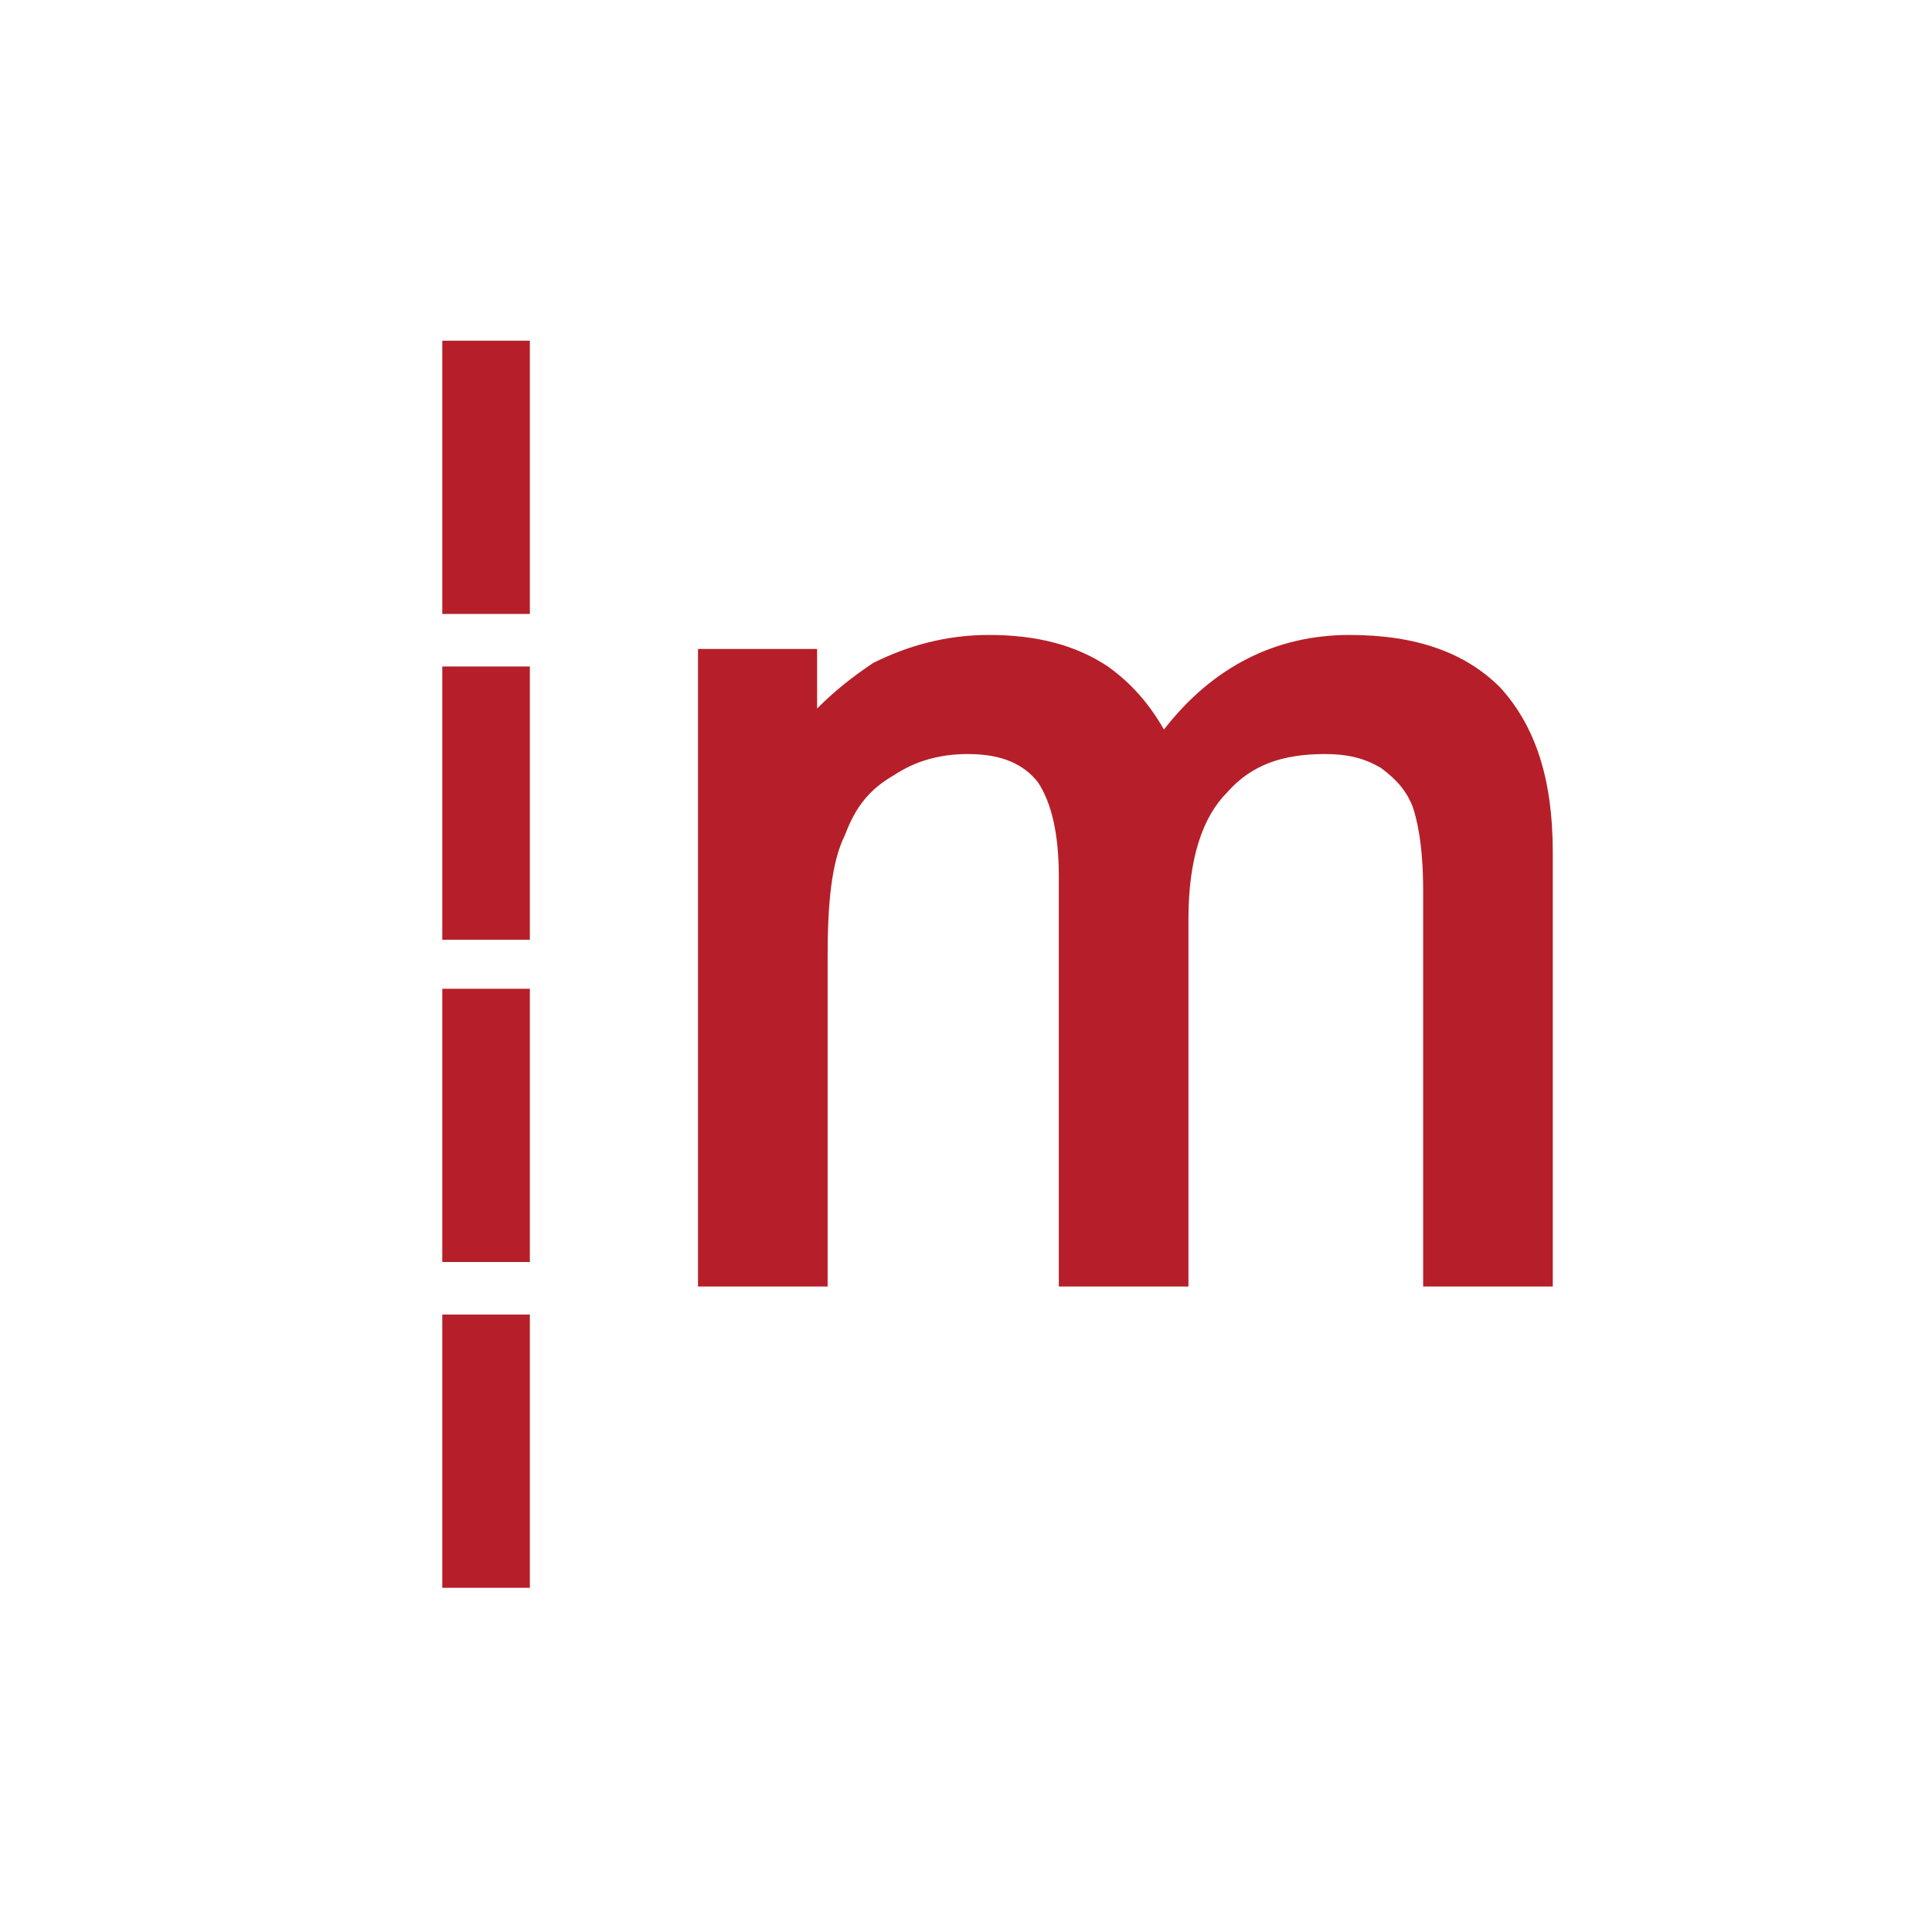
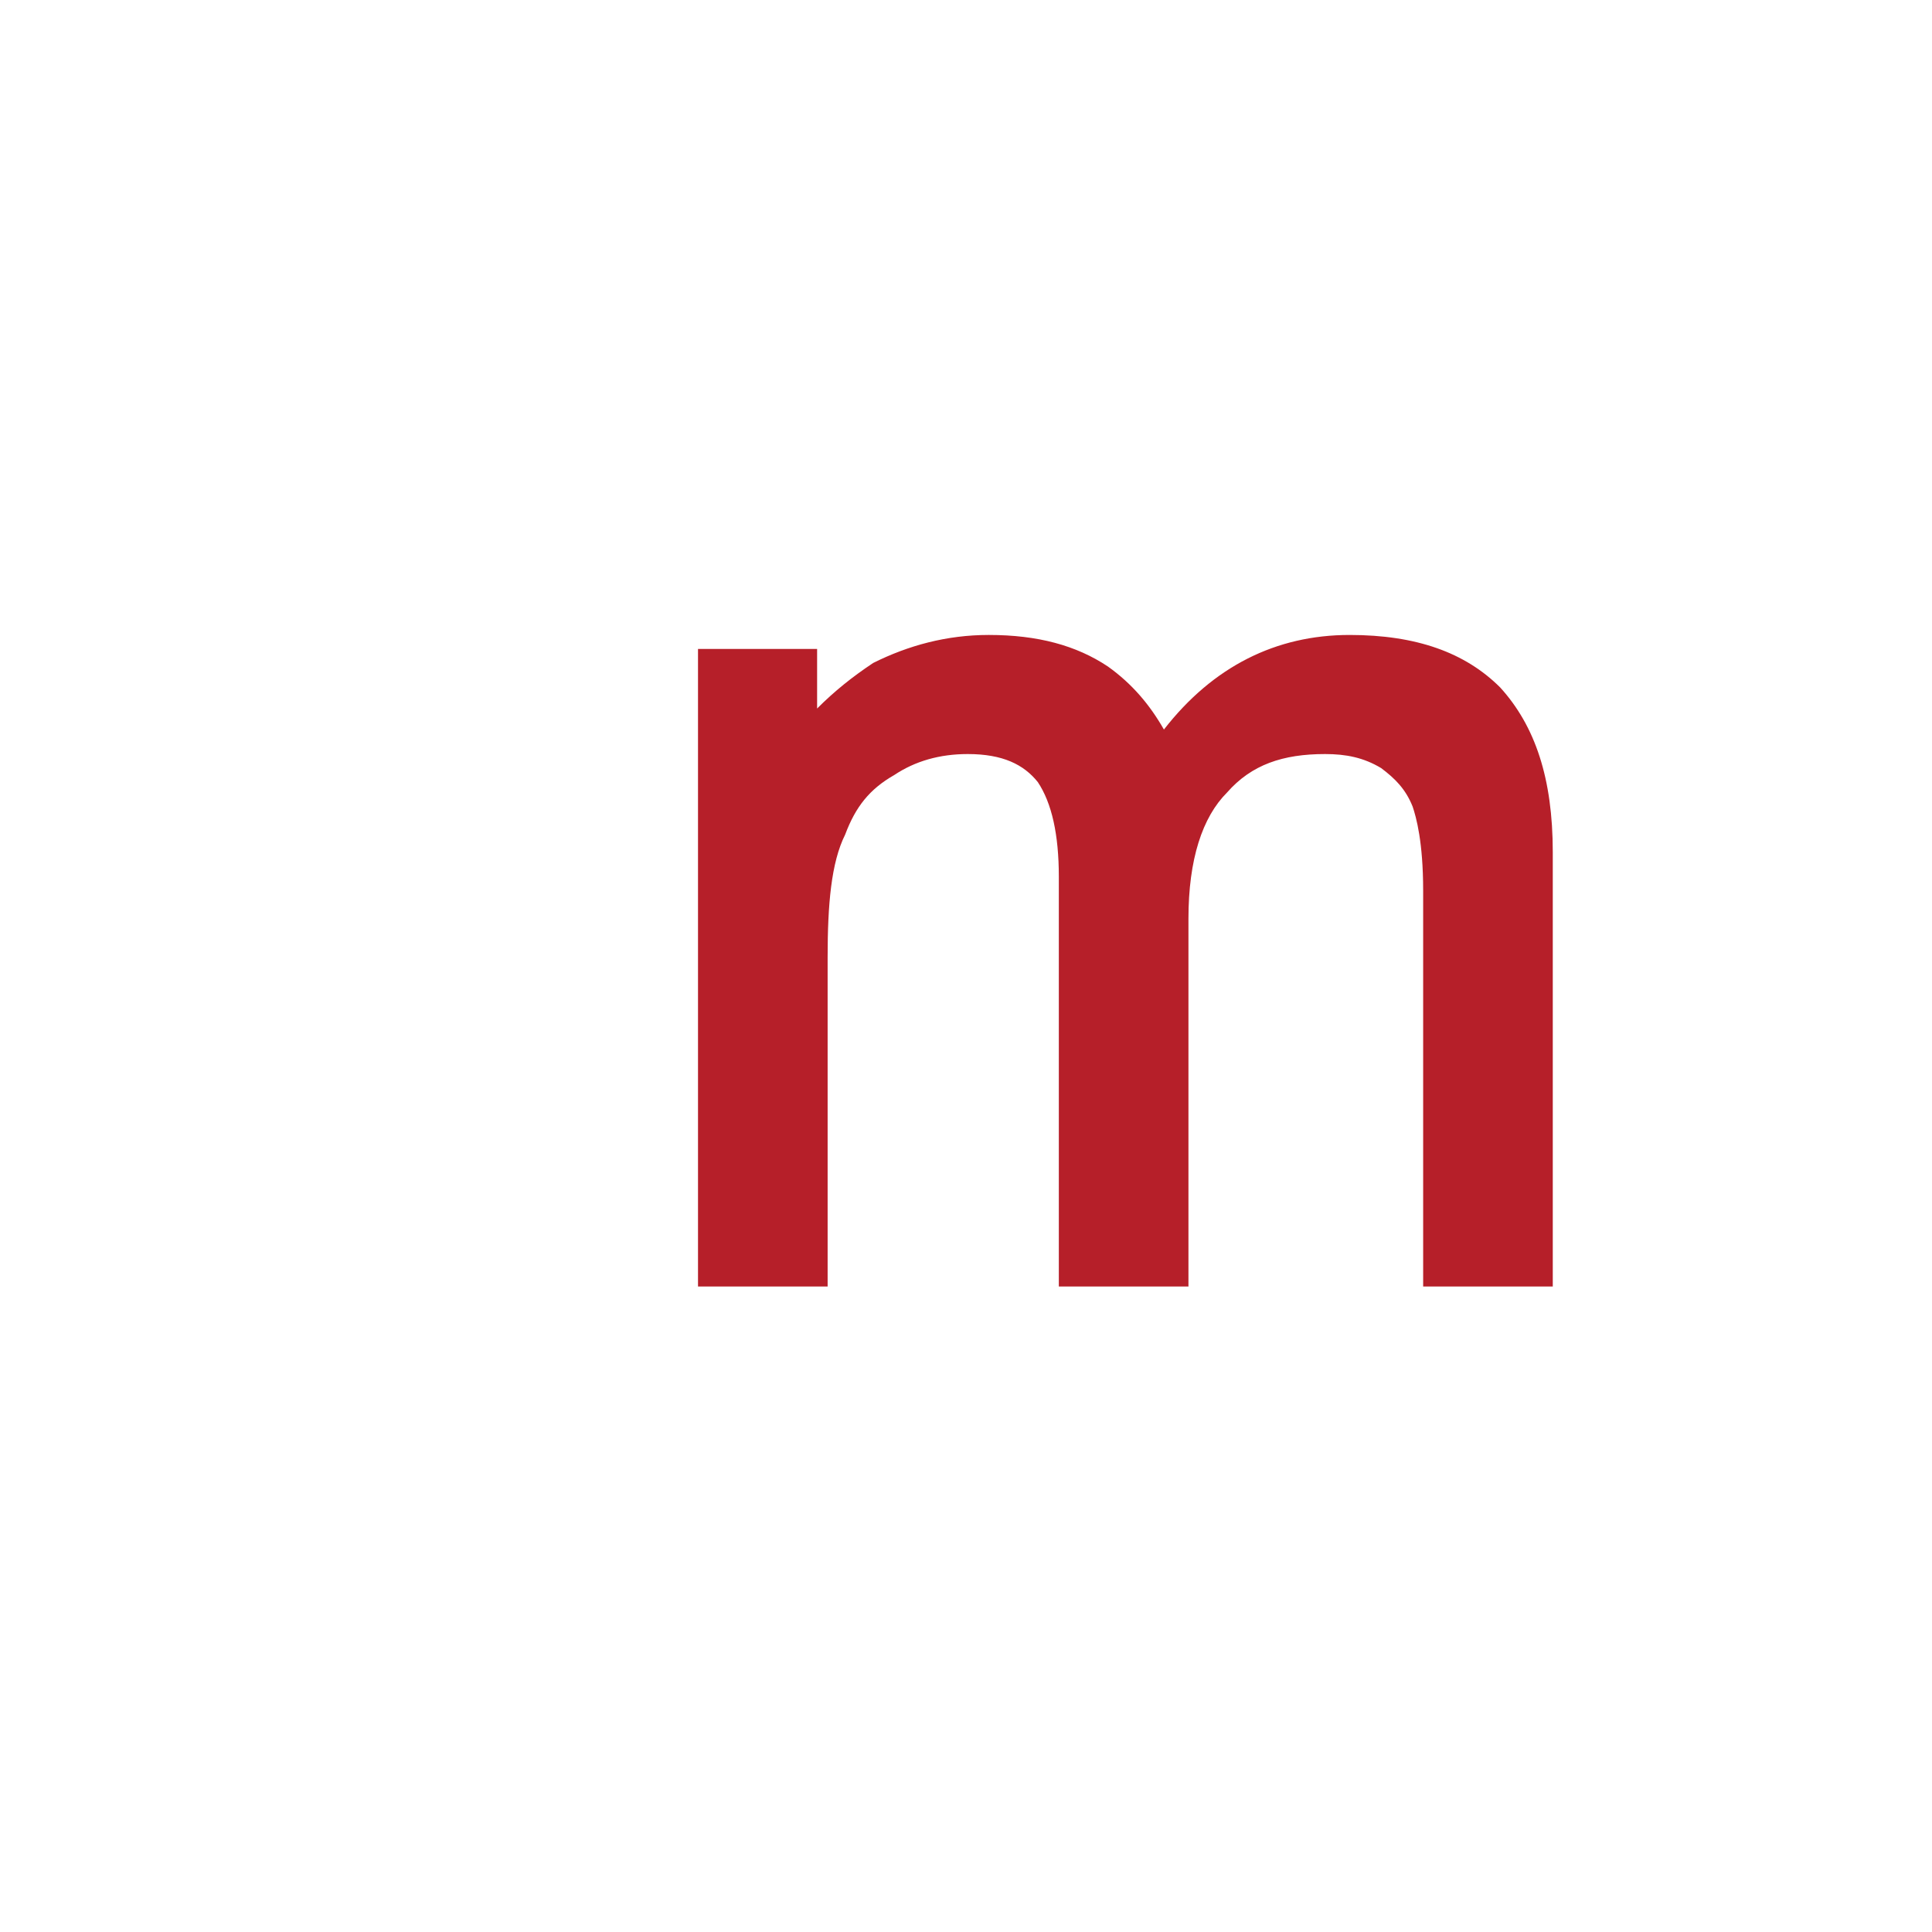
<svg xmlns="http://www.w3.org/2000/svg" version="1.1" id="Ebene_1" x="0px" y="0px" width="580.936px" height="580.935px" viewBox="3011.85 2534.216 580.936 580.935" xml:space="preserve">
  <g>
    <g>
      <g>
        <path fill="#B61F29" d="M3462.954,2740.941c-10.533-10.533-25.28-15.799-45.294-15.799c-22.121,0-41.081,9.479-55.828,28.439     c-4.214-7.373-9.48-13.693-16.854-18.961c-9.48-6.318-21.067-9.479-35.814-9.479c-12.64,0-24.227,3.16-34.761,8.426     c-6.319,4.213-11.587,8.428-16.854,13.693v-17.906h-35.813v191.711h38.974v-99.016c0-15.801,1.054-28.441,5.267-36.867     c3.16-8.428,7.373-13.693,14.747-17.908c6.32-4.213,13.693-6.32,22.12-6.32c10.534,0,16.854,3.16,21.067,8.428     c4.214,6.32,6.32,15.801,6.32,28.441v123.242h38.975v-110.604c0-17.906,4.213-30.547,11.586-37.92     c7.374-8.428,16.854-11.588,29.494-11.588c6.32,0,11.587,1.055,16.854,4.215c4.214,3.16,7.374,6.32,9.48,11.586     c1.054,3.16,3.16,10.533,3.16,25.281v119.029h38.975v-130.617C3478.755,2768.33,3473.488,2752.529,3462.954,2740.941" />
      </g>
    </g>
  </g>
-   <rect x="3144.841" y="2929.492" fill="#B61F29" width="26.333" height="82.162" />
-   <rect x="3144.841" y="2831.531" fill="#B61F29" width="26.333" height="82.162" />
-   <rect x="3144.841" y="2734.621" fill="#B61F29" width="26.333" height="82.162" />
-   <rect x="3144.841" y="2636.66" fill="#B61F29" width="26.333" height="82.162" />
</svg>